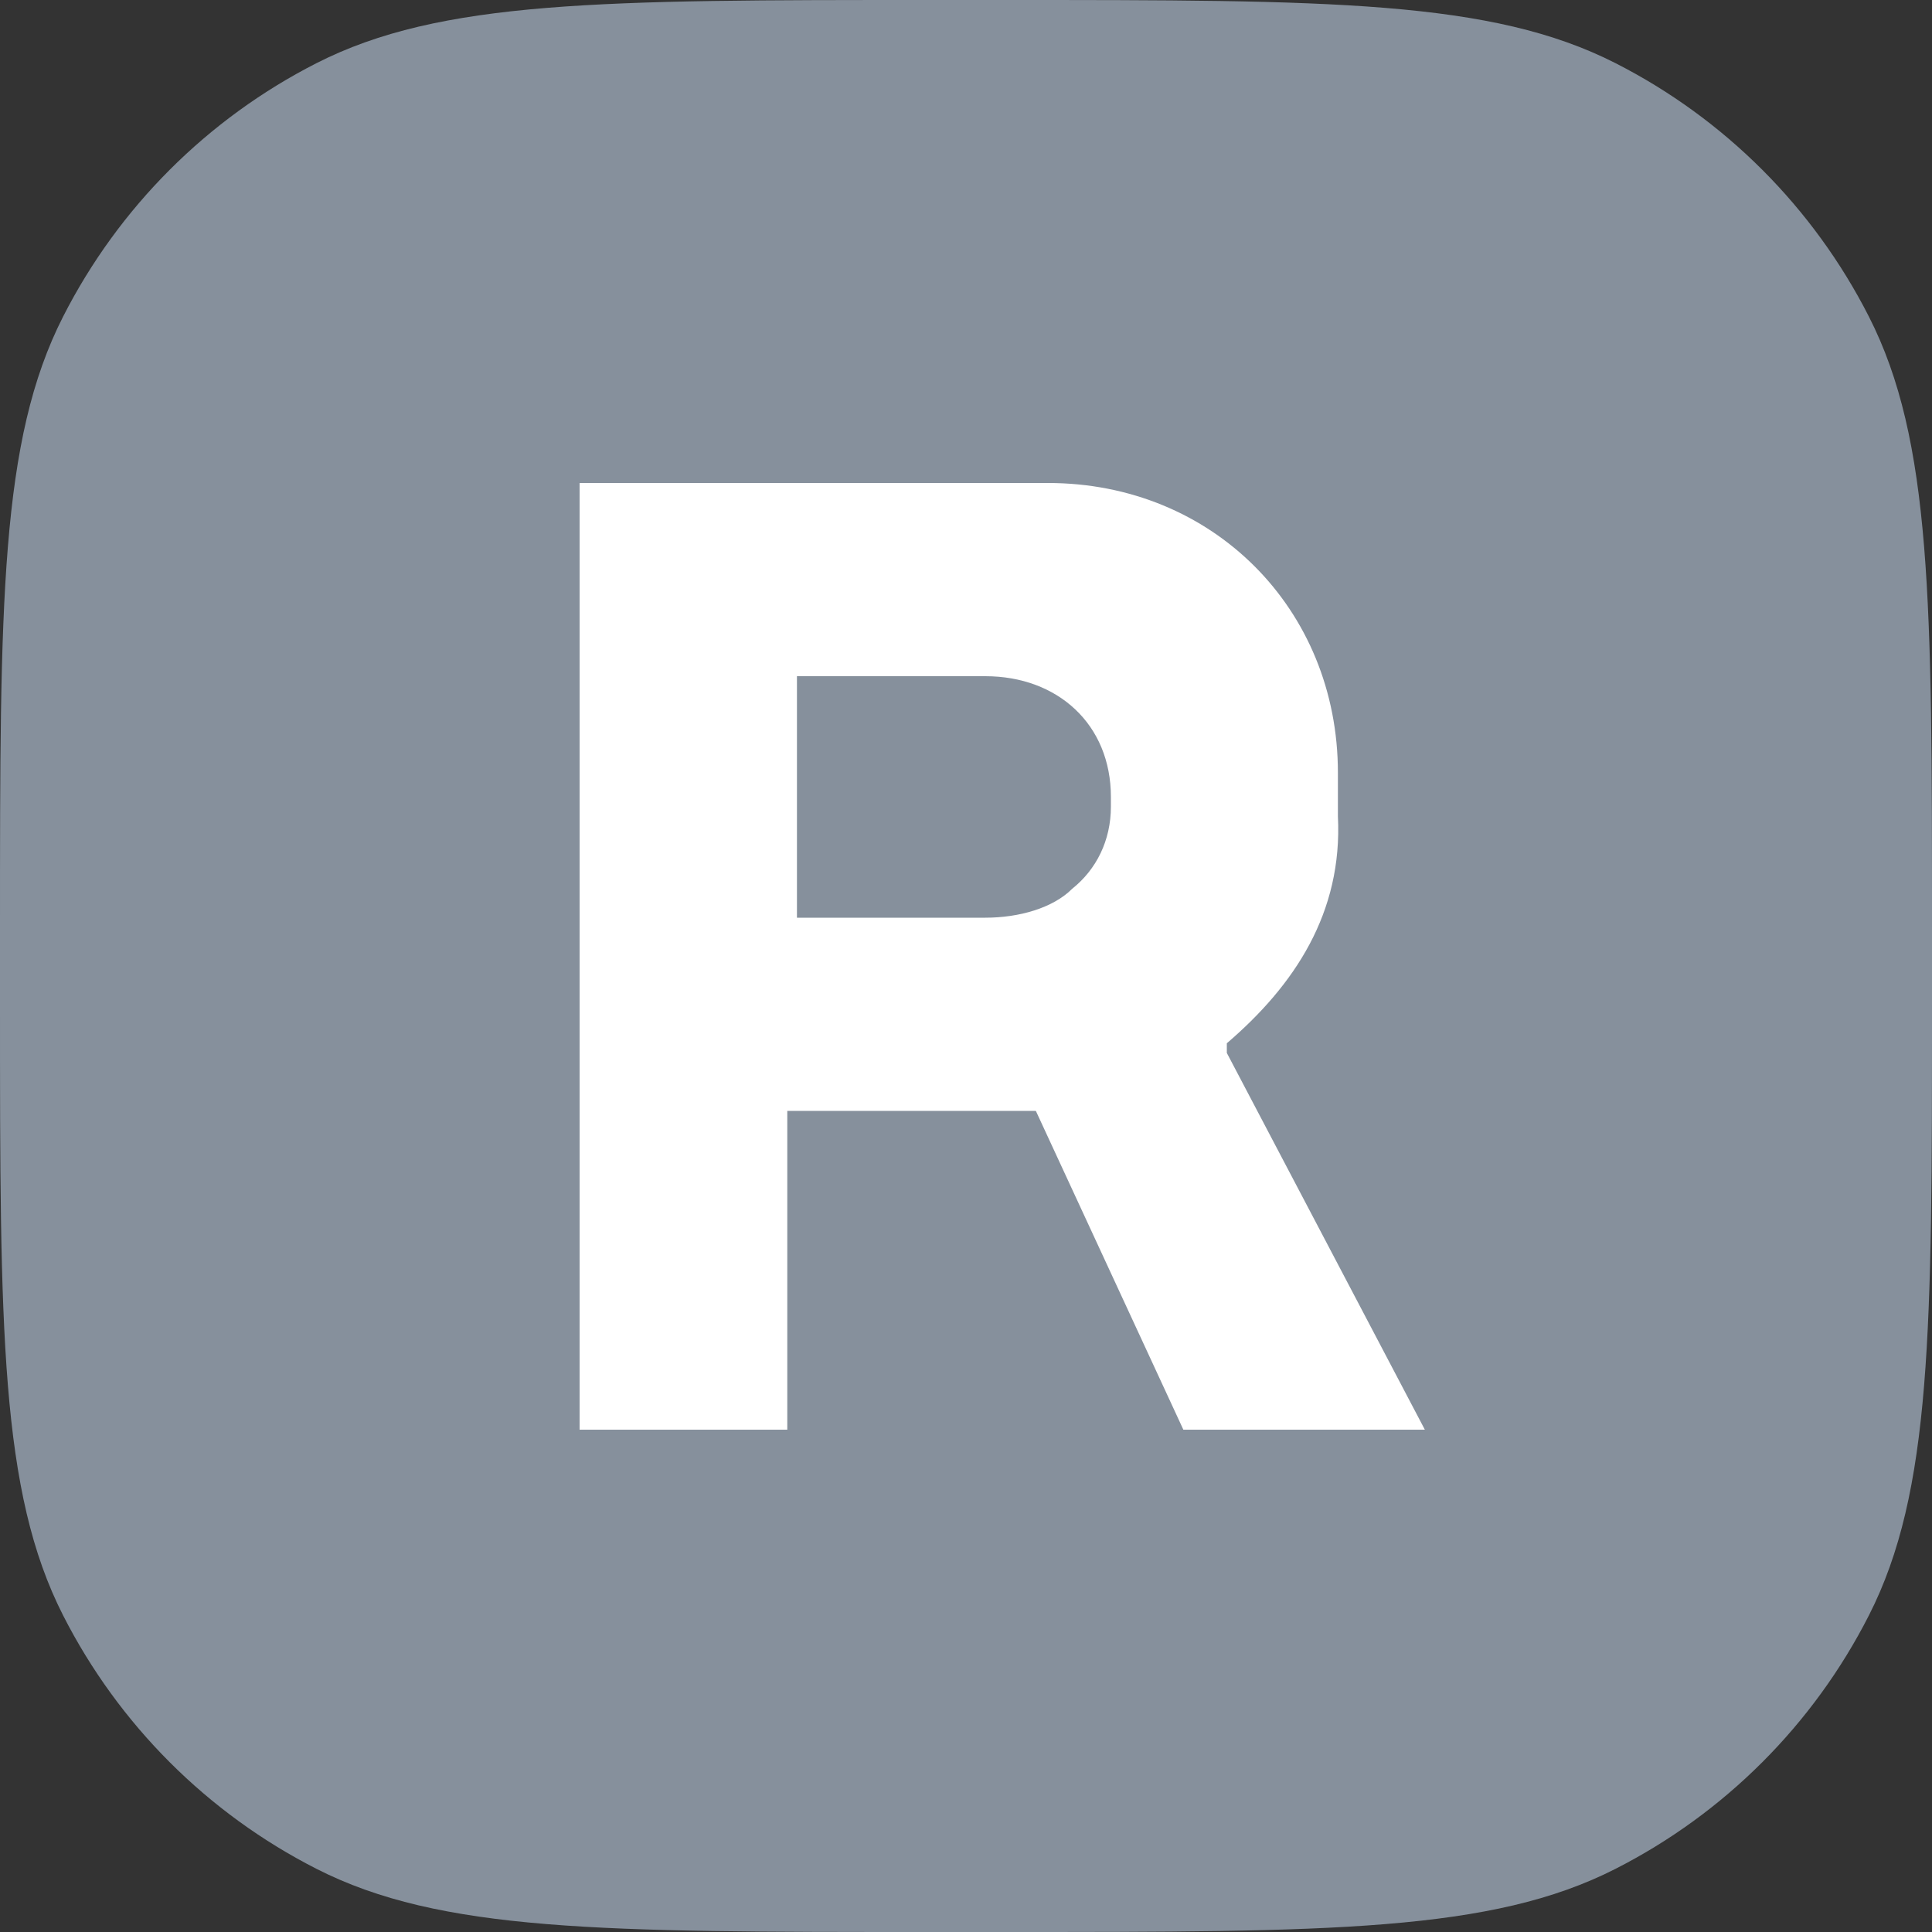
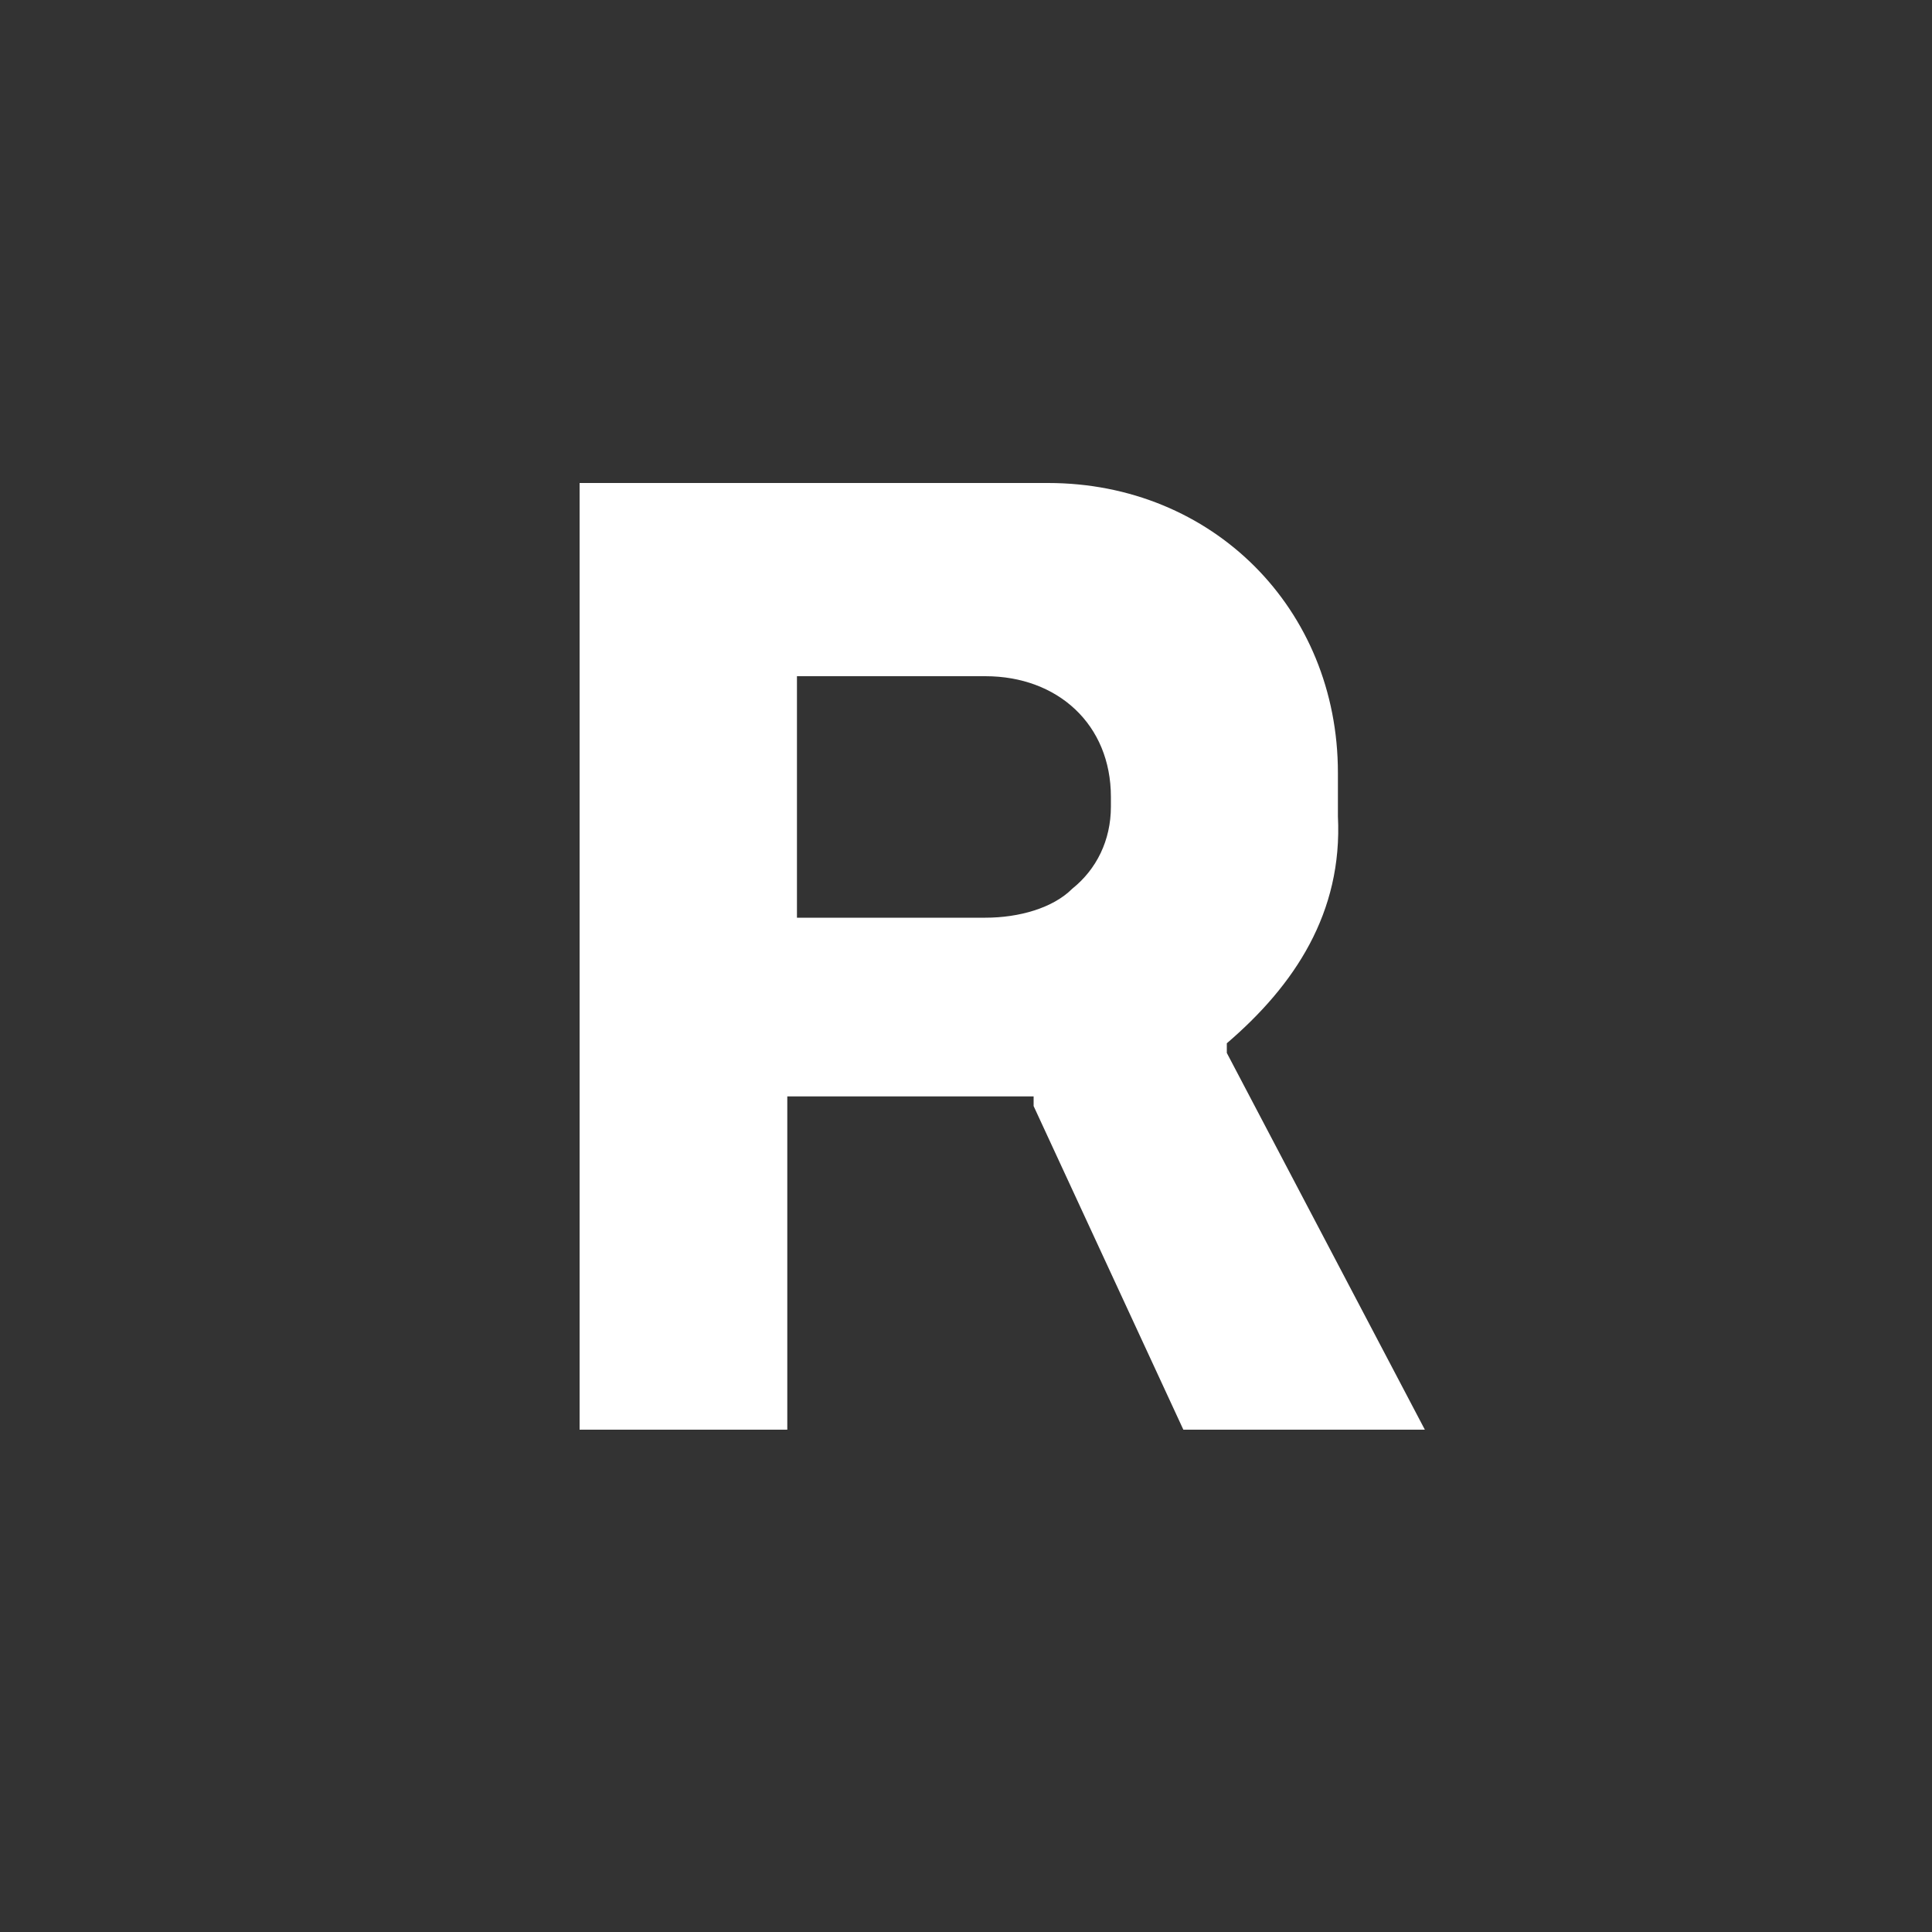
<svg xmlns="http://www.w3.org/2000/svg" width="40" height="40" viewBox="0 0 40 40" fill="none">
  <rect x="0" y="0" width="40" height="40" fill="#333333" stroke="none" />
-   <path d="M0 19.2C0 12.479 0 9.119 1.308 6.552C2.458 4.294 4.294 2.458 6.552 1.308C9.119 0 12.479 0 19.2 0H20.8C27.521 0 30.881 0 33.448 1.308C35.706 2.458 37.542 4.294 38.692 6.552C40 9.119 40 12.479 40 19.2V20.8C40 27.521 40 30.881 38.692 33.448C37.542 35.706 35.706 37.542 33.448 38.692C30.881 40 27.521 40 20.8 40H19.2C12.479 40 9.119 40 6.552 38.692C4.294 37.542 2.458 35.706 1.308 33.448C0 30.881 0 27.521 0 20.8V19.2Z" fill="#86909C" />
  <path d="M25.4 21.6V21.8L29.5 29.6H24.5L21.4 22.9V22.7H16.3V29.6H12V10H21.7C25.1 10 27.7 12.6 27.7 16V16.9C27.8 18.9 26.8 20.4 25.4 21.6ZM16.5 19H20.4C21.1 19 21.8 18.8 22.2 18.4C22.7 18 23 17.4 23 16.7V16.5C23 15 21.9 14 20.4 14H16.5V19Z" fill="white" />
-   <path d="M15 22H22V23H15V22Z" fill="white" />
</svg>